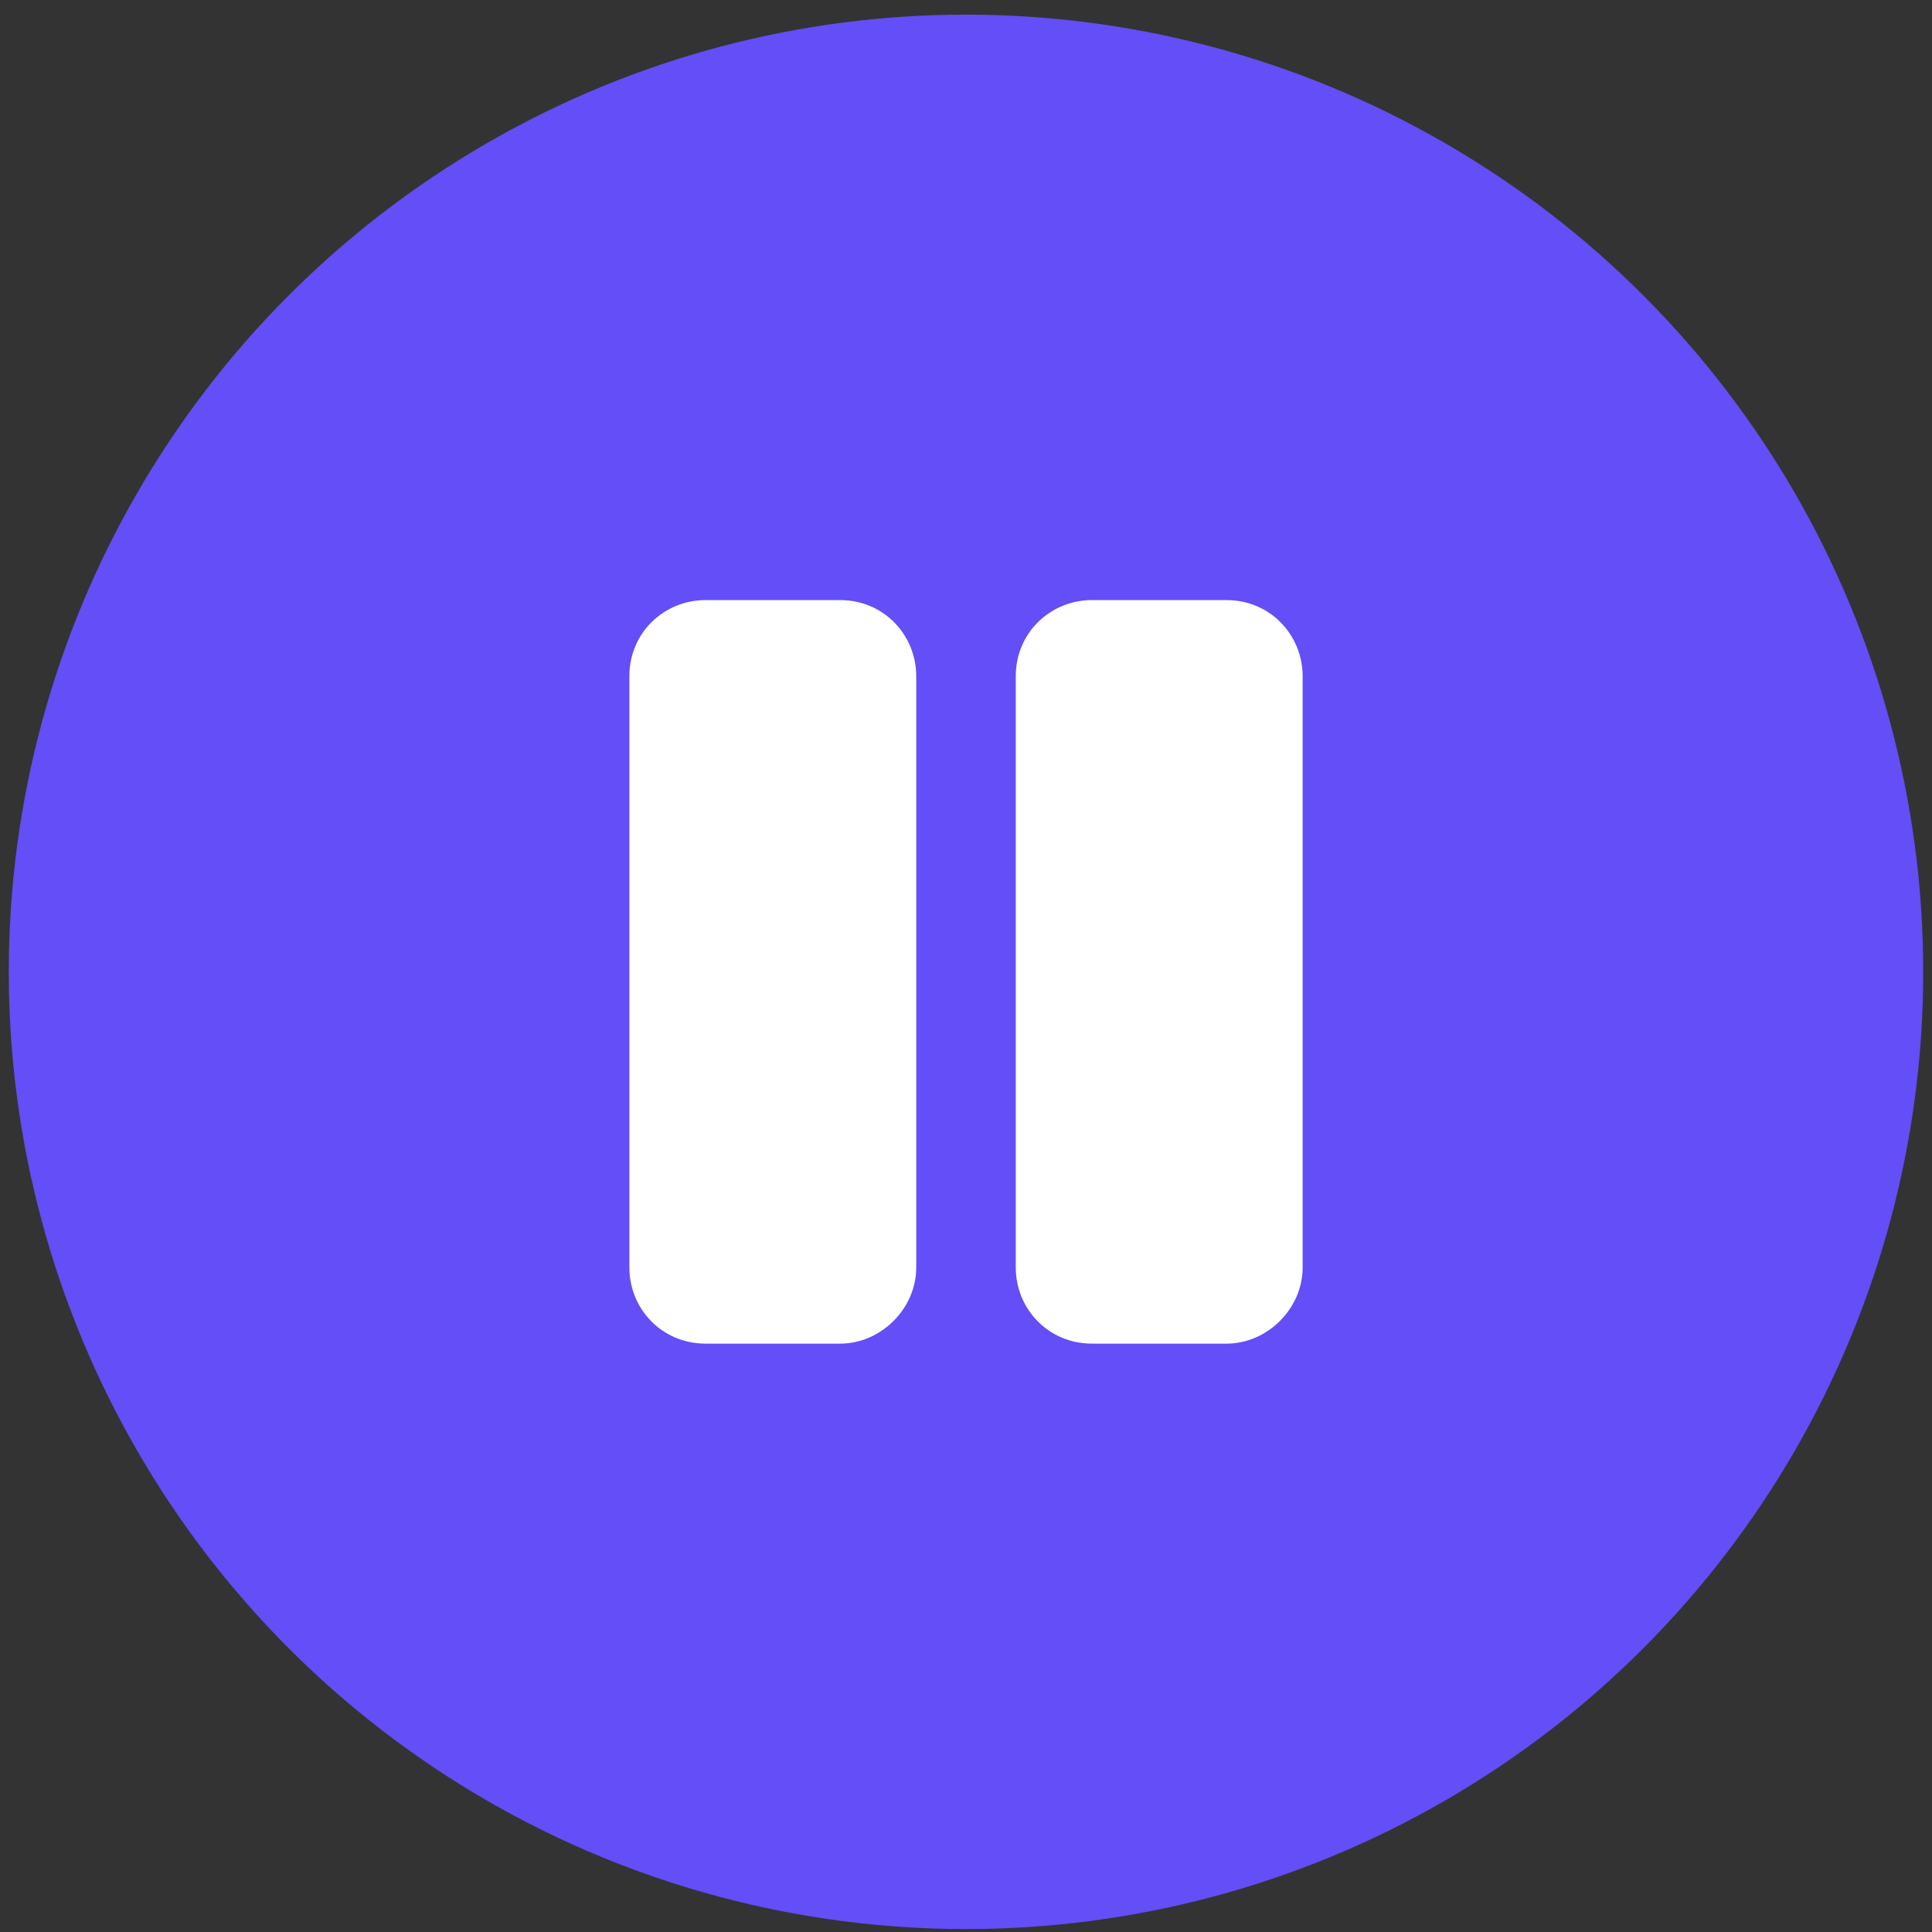
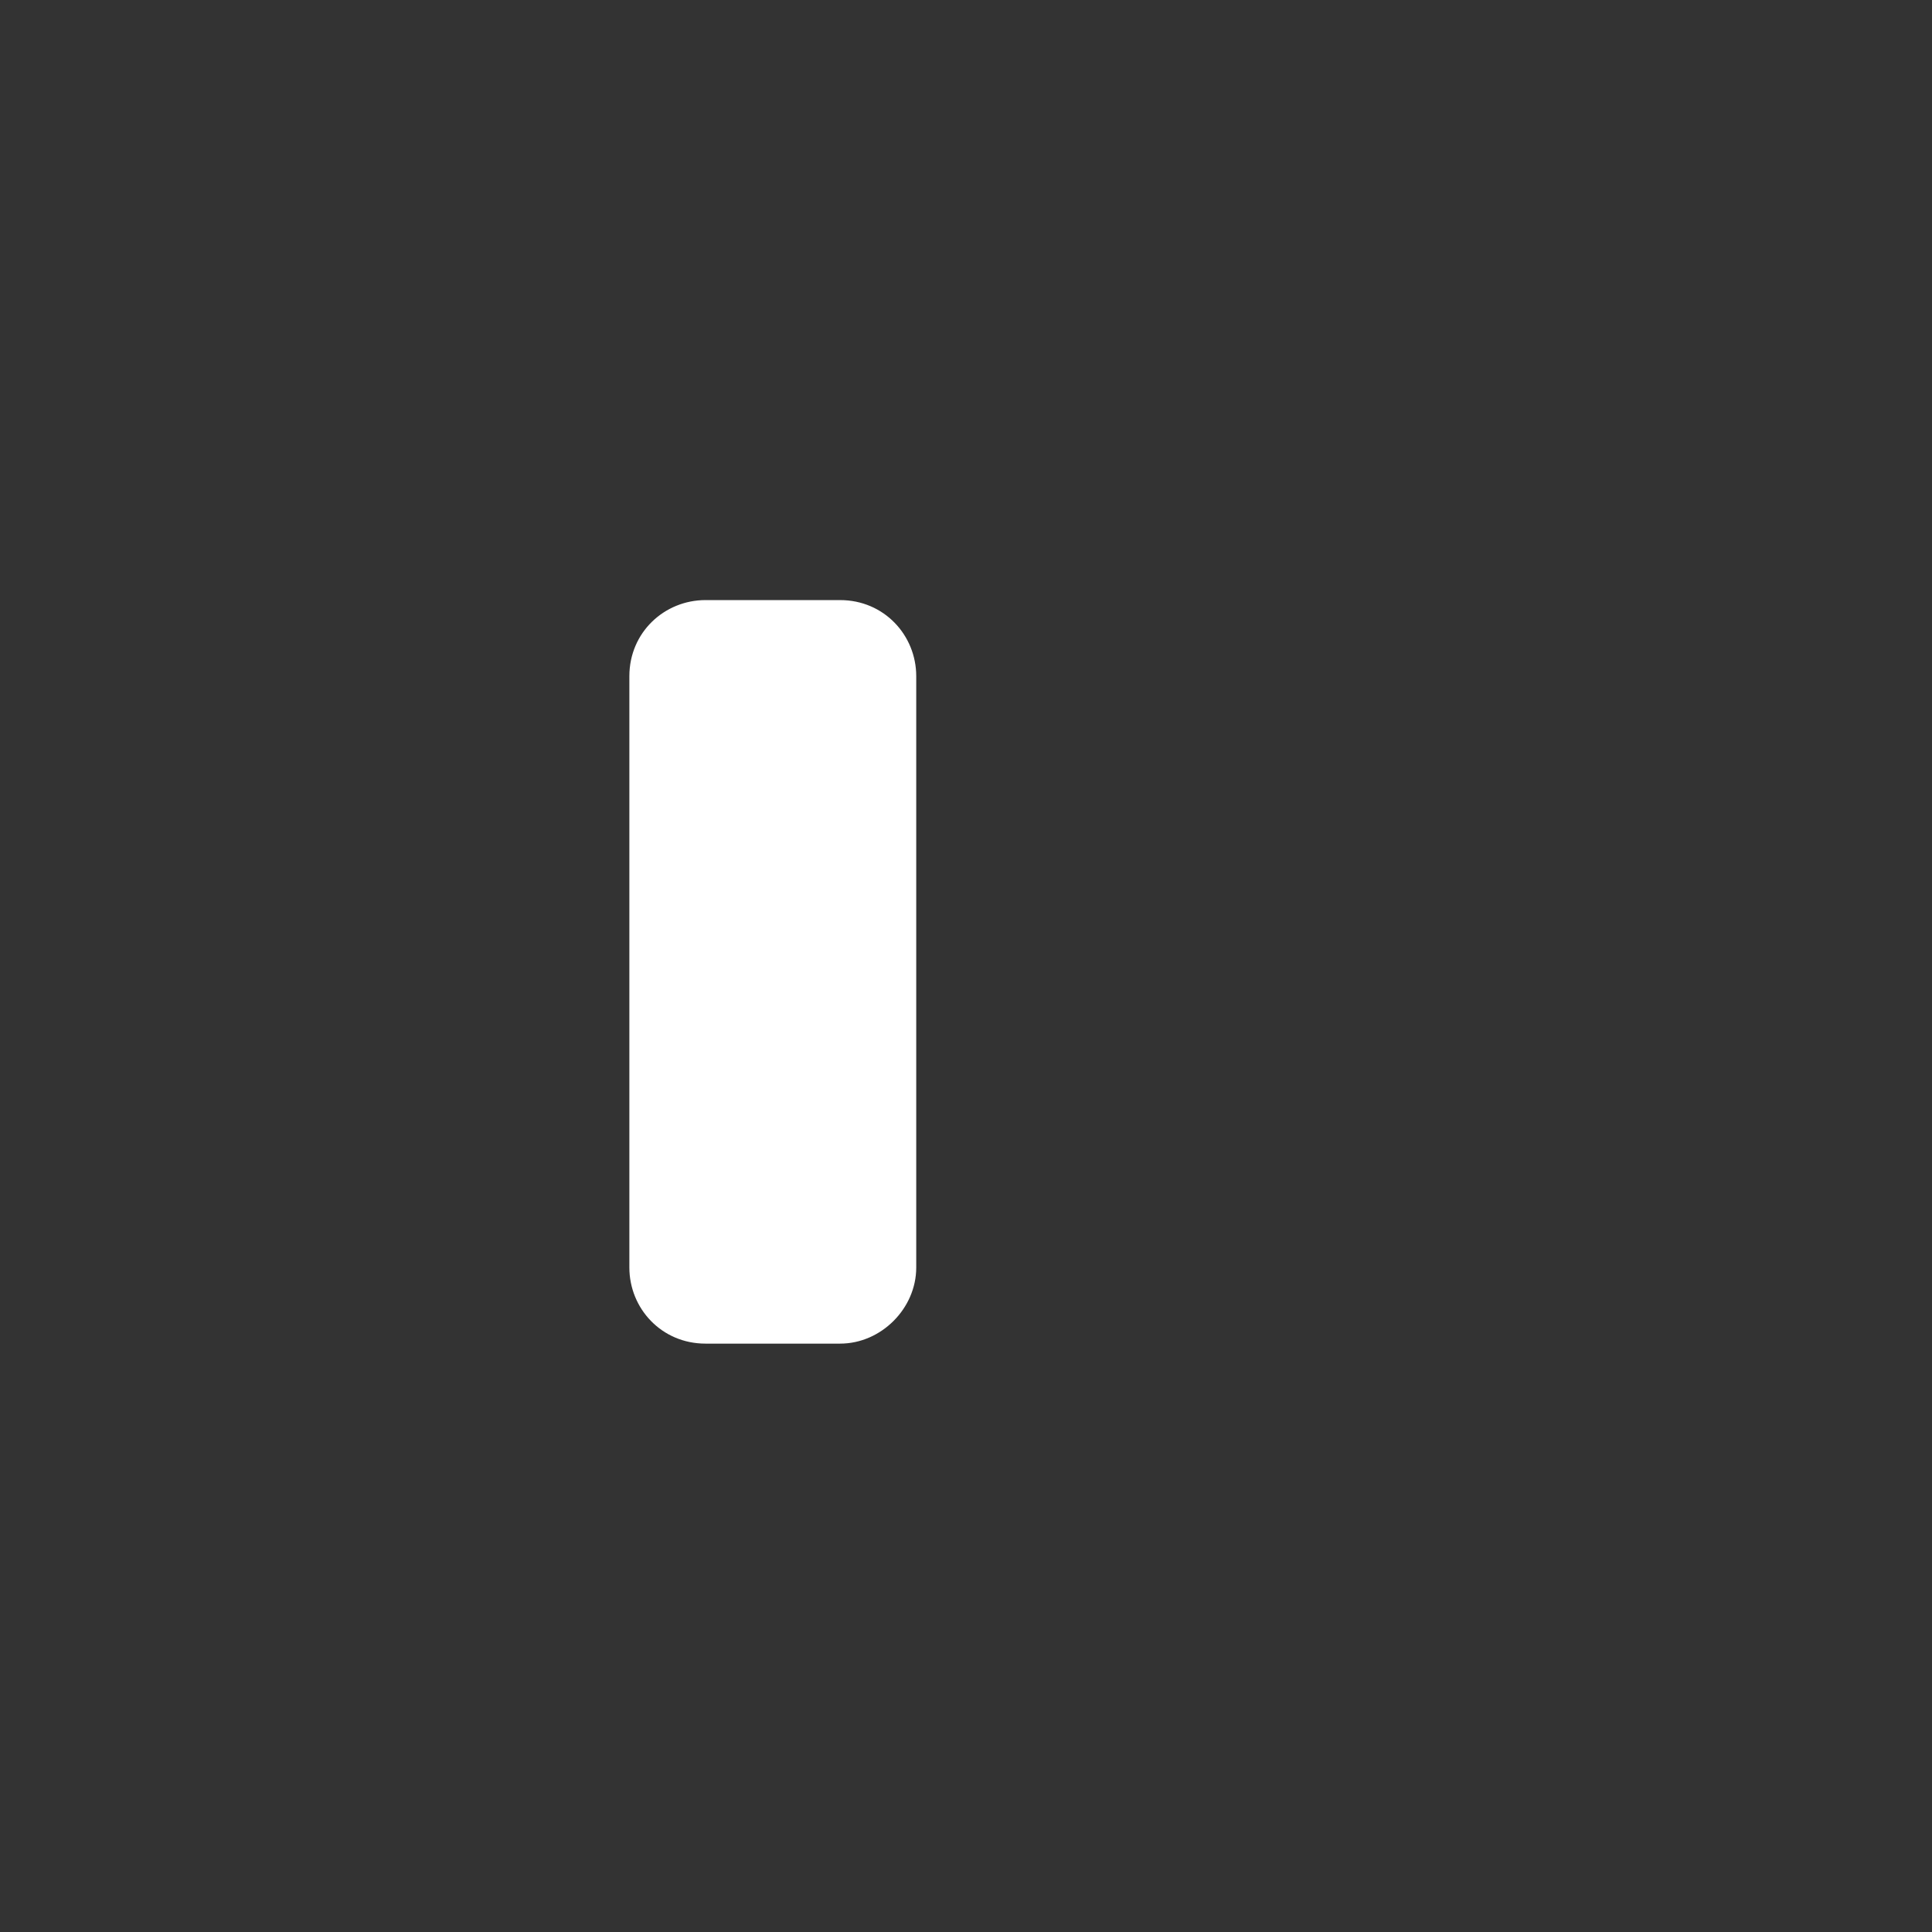
<svg xmlns="http://www.w3.org/2000/svg" id="Layer_1" x="0px" y="0px" viewBox="0 0 66 66" style="enable-background:new 0 0 66 66;" xml:space="preserve">
  <rect x="0" y="0" width="66" height="66" fill="#333333" stroke="none" />
  <style type="text/css"> .st0{fill:#634EF7;} .st1{fill:#FFFFFF;} </style>
-   <circle class="st0" cx="33" cy="33.2" r="32.7" />
  <g>
    <path class="st1" d="M28.7,45.9h-4.6c-1.5,0-2.6-1.2-2.6-2.6V23.1c0-1.5,1.2-2.6,2.6-2.6h4.6c1.5,0,2.6,1.2,2.6,2.6v20.2 C31.3,44.7,30.1,45.9,28.7,45.9z" />
-     <path class="st1" d="M41.9,45.9h-4.6c-1.5,0-2.6-1.2-2.6-2.6V23.1c0-1.5,1.2-2.6,2.6-2.6h4.6c1.5,0,2.6,1.2,2.6,2.6v20.2 C44.5,44.7,43.3,45.9,41.9,45.9z" />
  </g>
</svg>